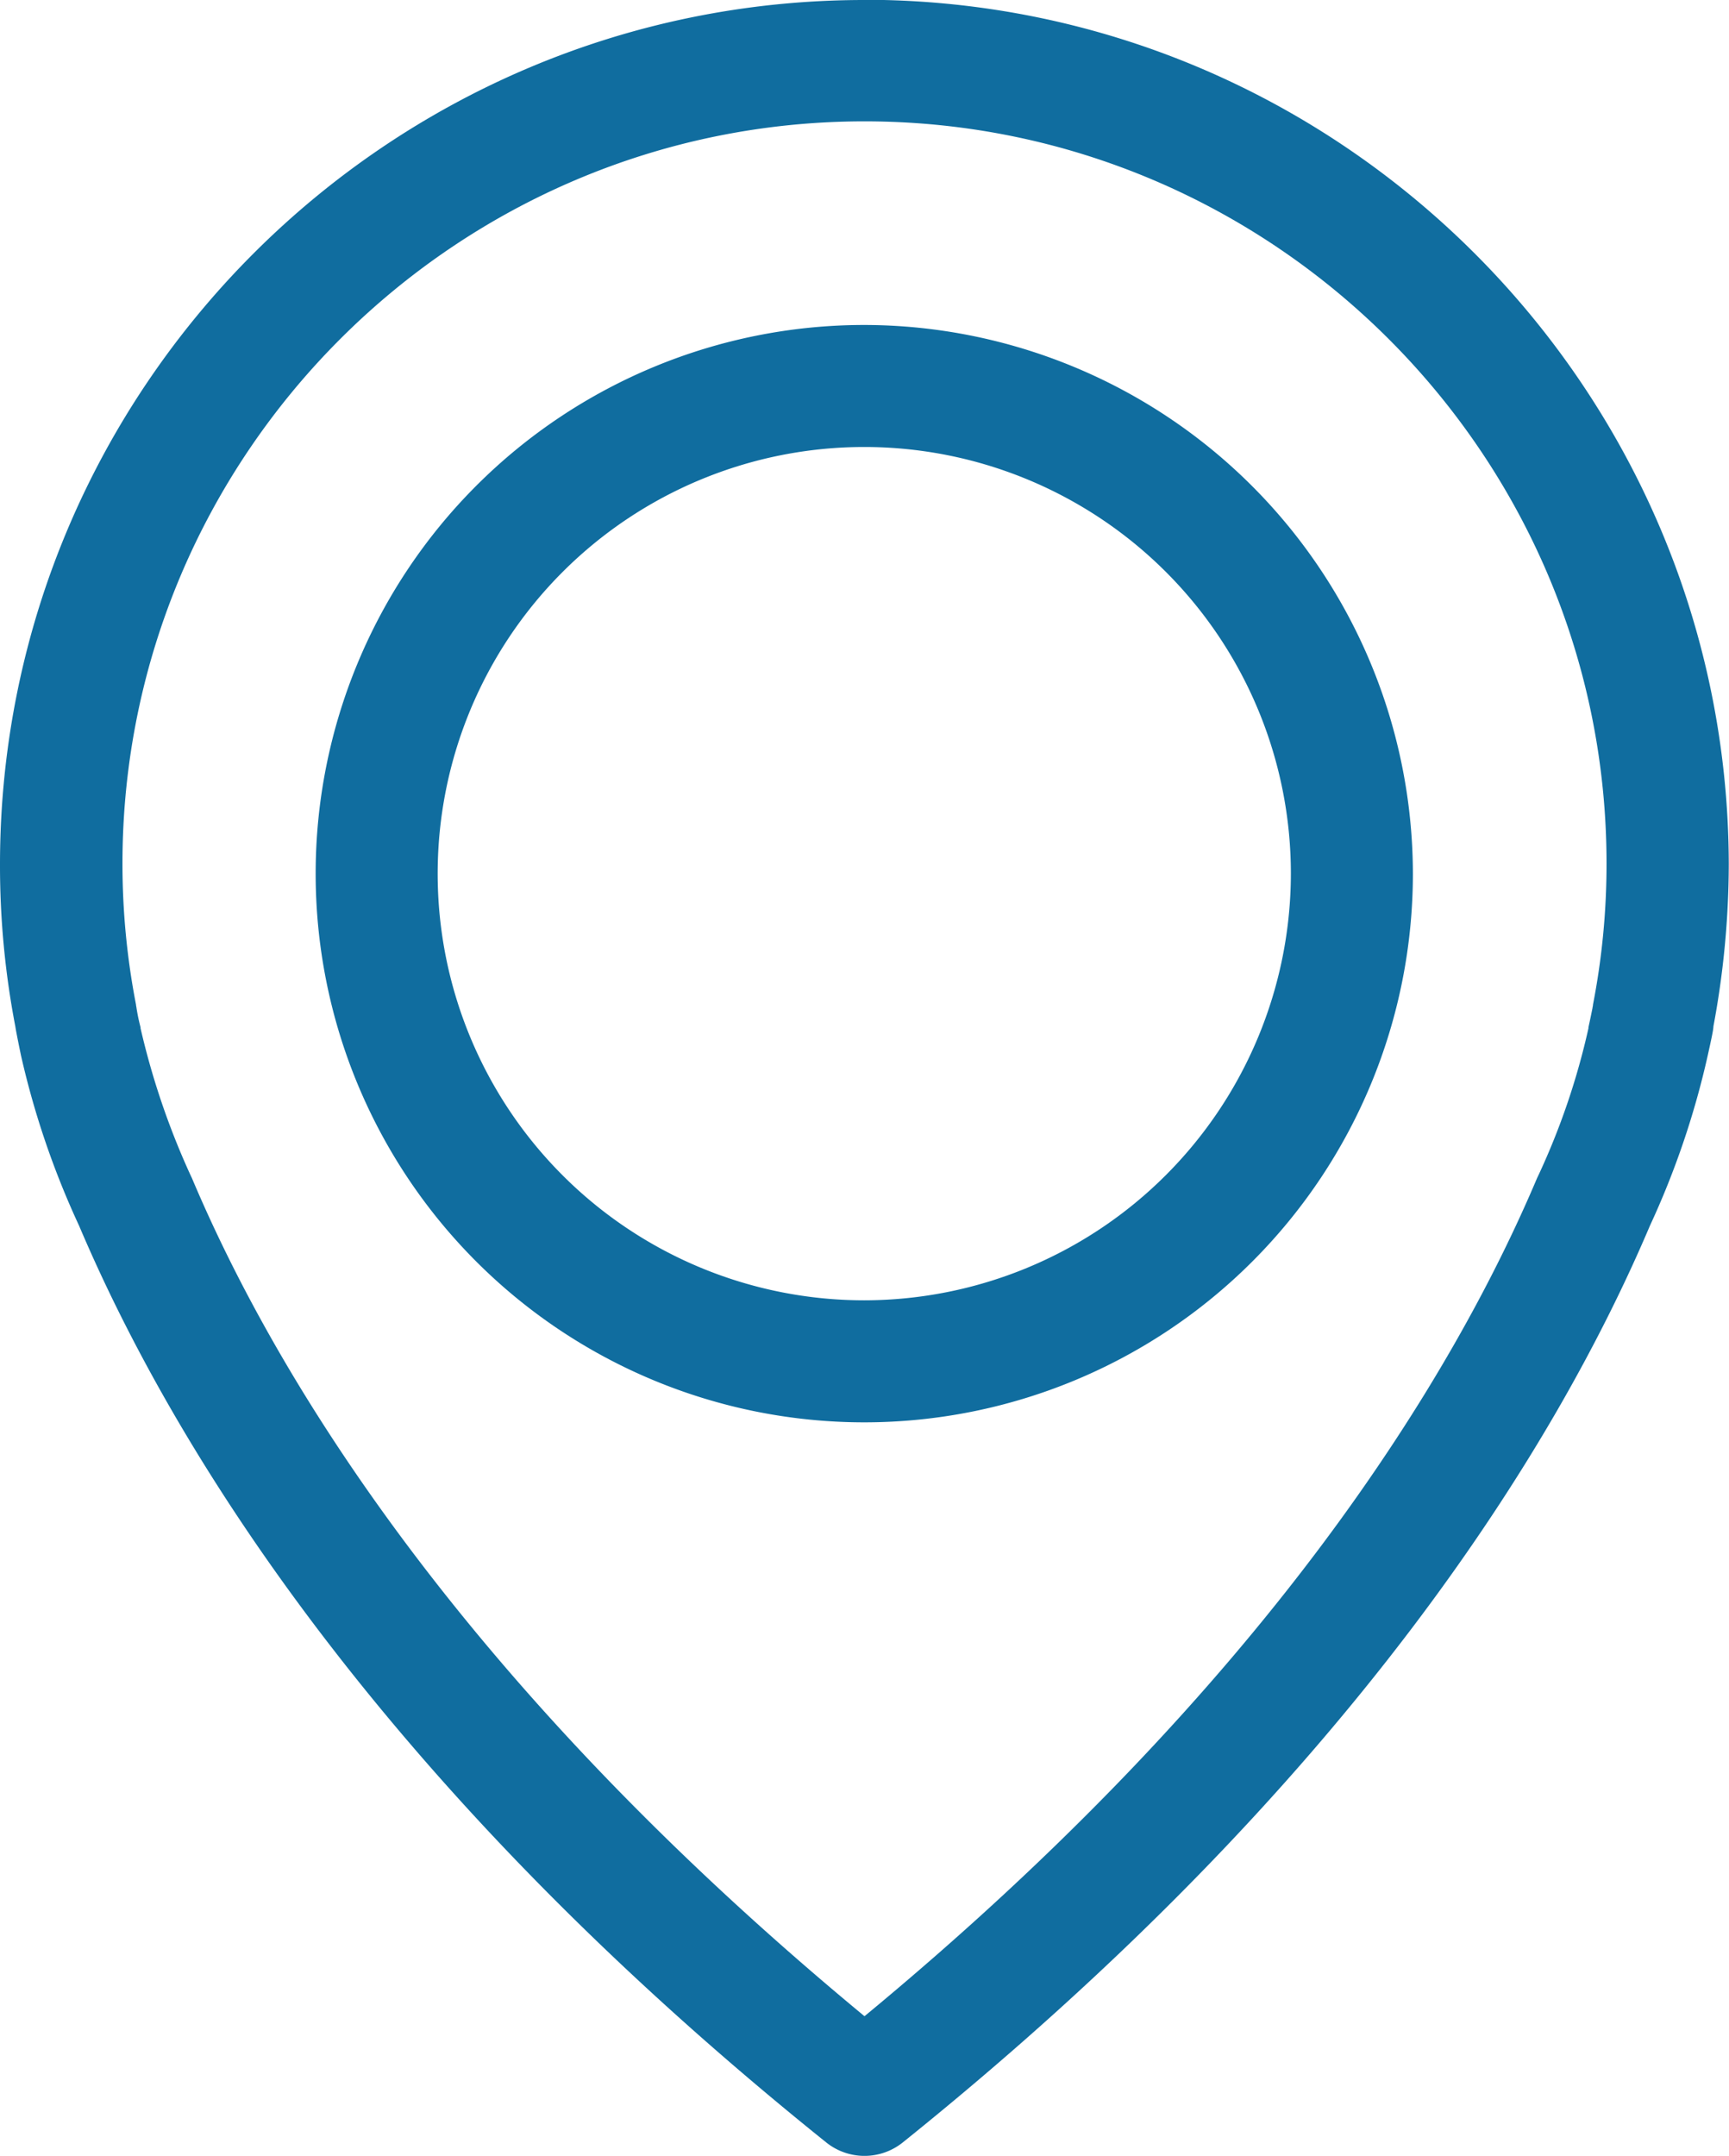
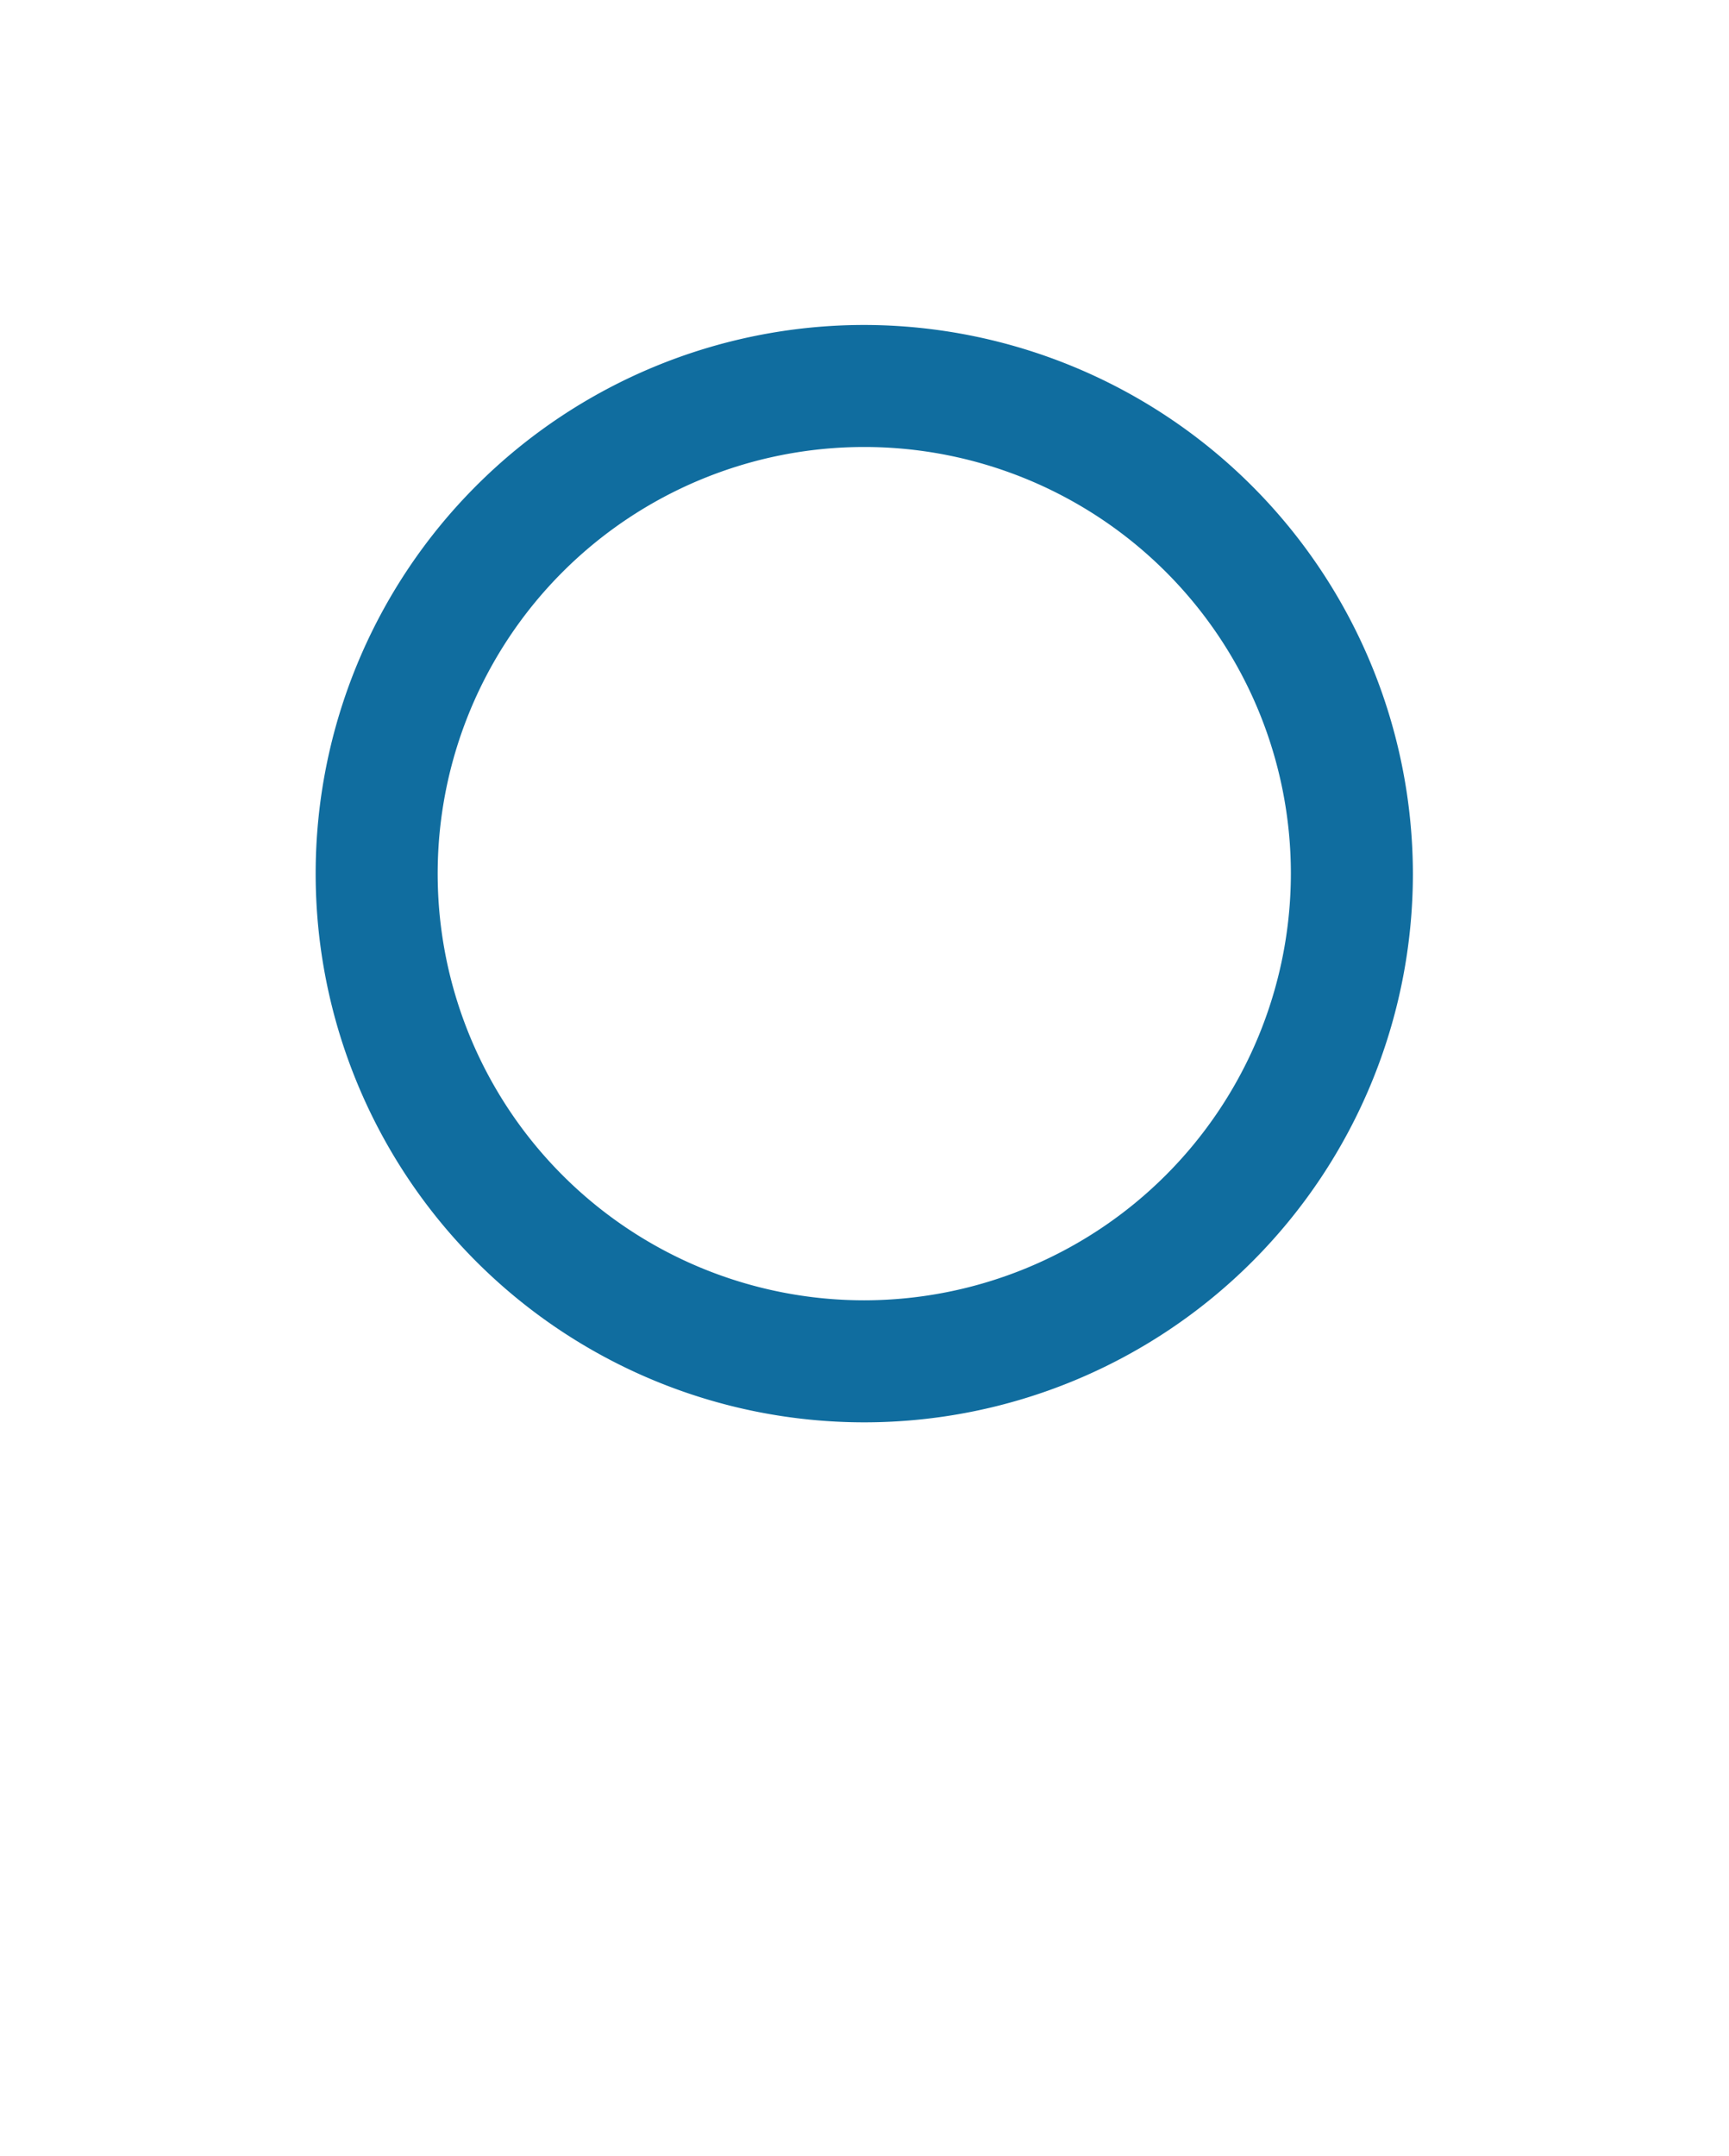
<svg xmlns="http://www.w3.org/2000/svg" id="Warstwa_1" data-name="Warstwa 1" viewBox="0 0 306.08 381.6">
  <defs>
    <style>.cls-1{fill:#106d9f;}</style>
  </defs>
  <title>pin</title>
-   <path class="cls-1" d="M209-41.36c-84.32,0-153,68.64-153,153a150.55,150.55,0,0,0,2.72,28.72c.08.56.4,2.24,1,5.12A150.37,150.37,0,0,0,70,175.6c16.48,38.8,52.72,98.4,132.24,162.24a10.83,10.83,0,0,0,13.6,0C295.28,274,331.6,214.4,348.08,175.6a149,149,0,0,0,10.24-30.16c.64-2.88,1-4.56,1-5.12a157.18,157.18,0,0,0,2.72-28.72c-.16-84.32-68.8-153-153.12-153Zm129,177.92c0,.16-.08.32-.08.48-.08.4-.32,1.6-.72,3.44v.16a126.83,126.83,0,0,1-8.88,26.08c-.08.08-.08.24-.16.32-15,35.44-47.76,89.52-119.12,148.48-71.36-59-104.16-113-119.12-148.48-.08-.08-.08-.24-.16-.32a135.2,135.2,0,0,1-8.88-26.08v-.16c-.48-1.84-.64-3-.72-3.44,0-.16-.08-.32-.08-.56a130.45,130.45,0,0,1-2.4-25c0-72.4,59-131.36,131.36-131.36s131.36,59,131.36,131.36a130.46,130.46,0,0,1-2.4,25Zm0,0" transform="translate(-56 41.36)" />
  <path class="cls-1" d="M209,16.16a97.12,97.12,0,1,0,97.12,97.12A97.27,97.27,0,0,0,209,16.16Zm0,172.64a75.52,75.52,0,1,1,75.52-75.52A75.61,75.61,0,0,1,209,188.8Zm0,0" transform="translate(-56 41.36)" />
</svg>